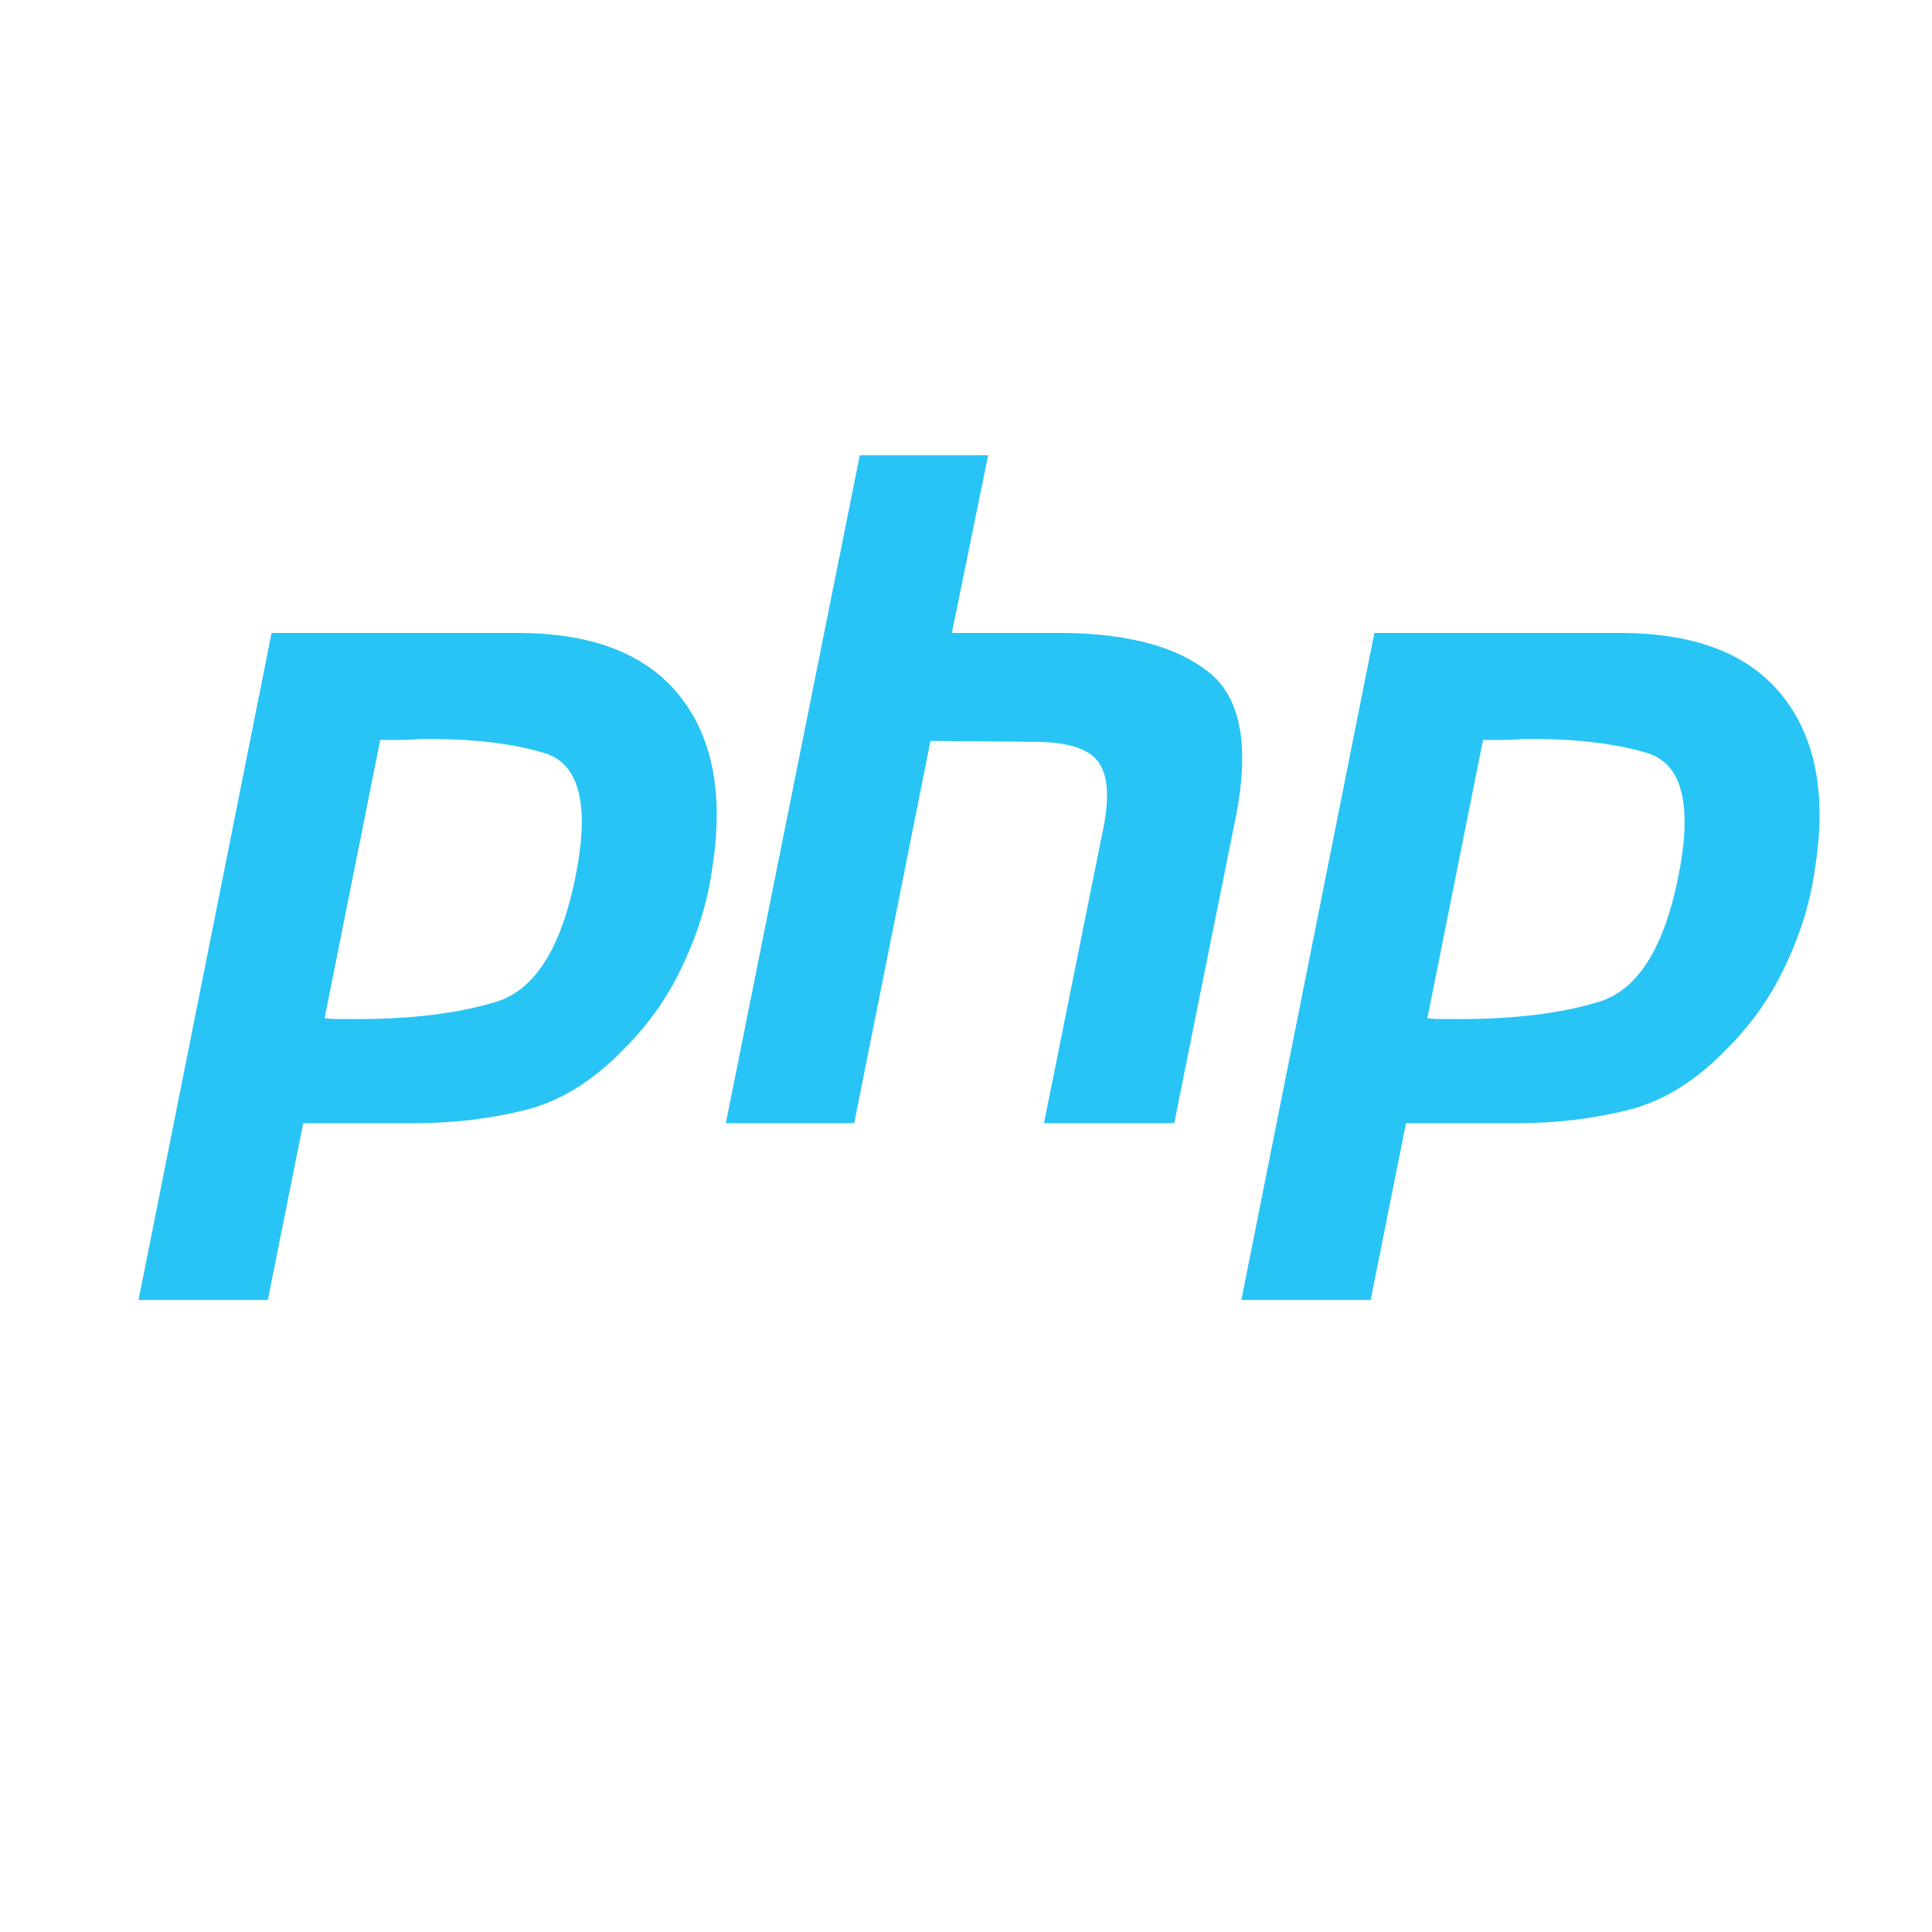
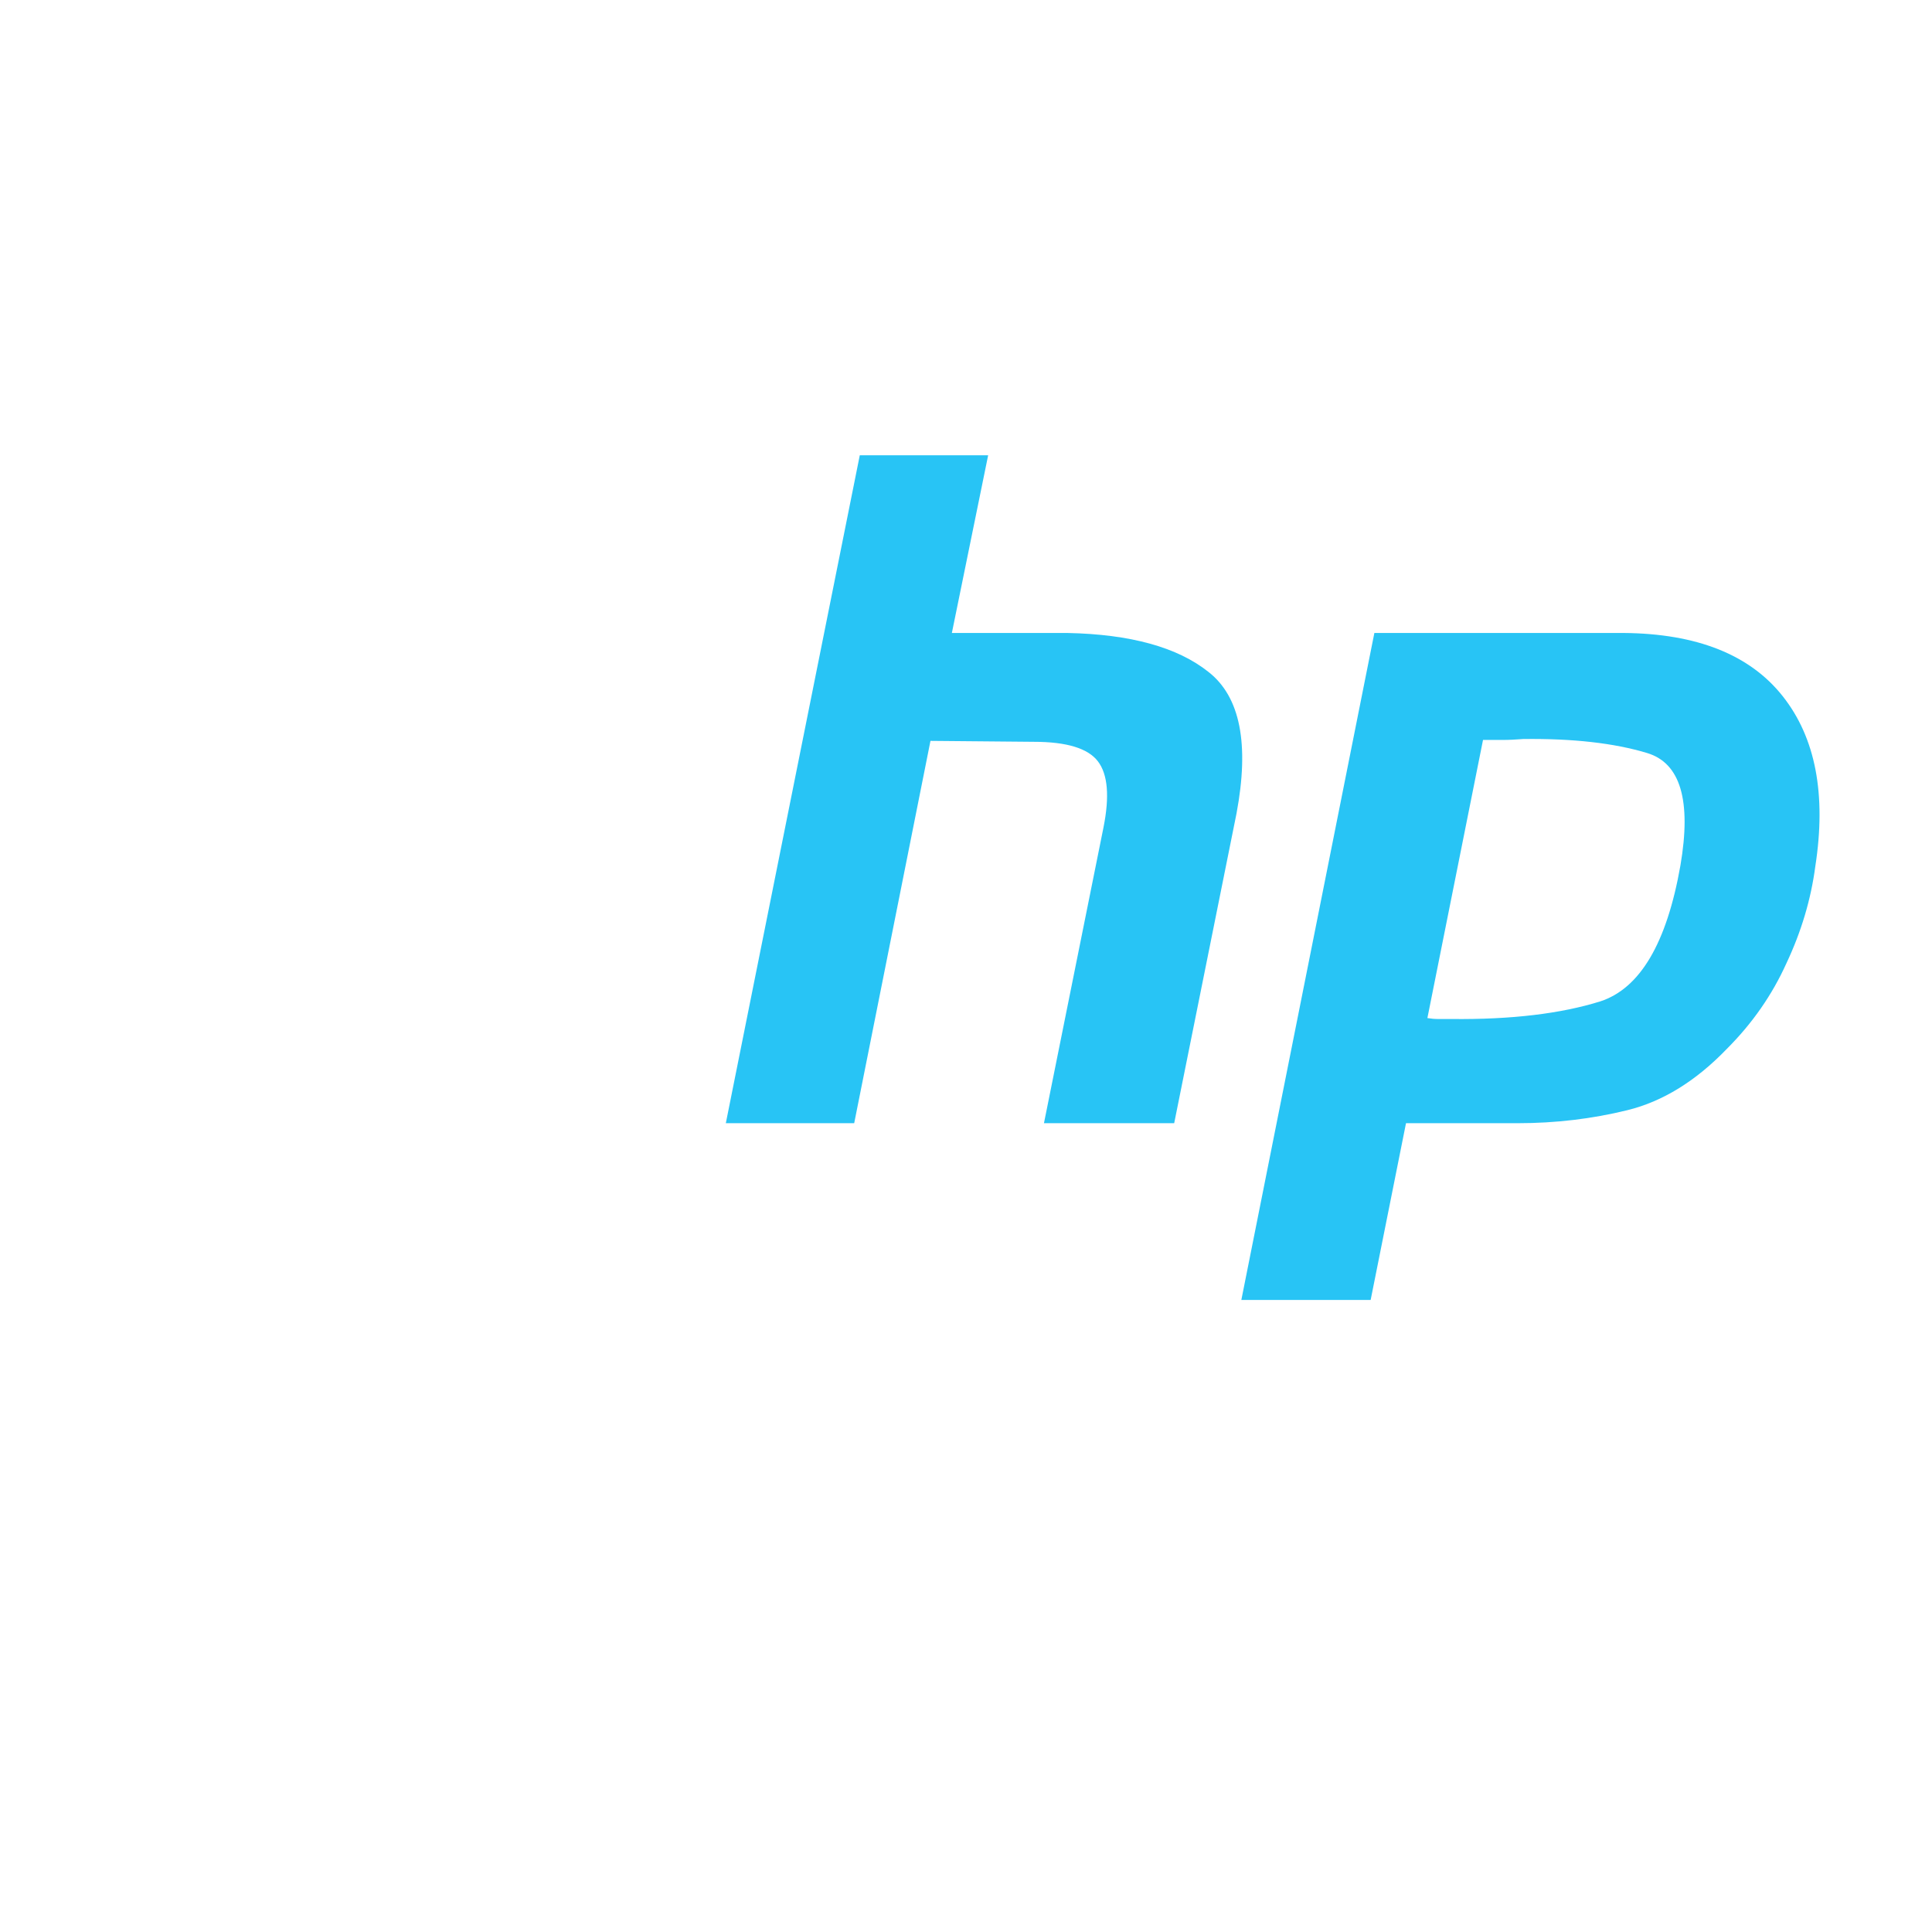
<svg xmlns="http://www.w3.org/2000/svg" xmlns:ns1="http://sodipodi.sourceforge.net/DTD/sodipodi-0.dtd" xmlns:ns2="http://www.inkscape.org/namespaces/inkscape" version="1.1" id="Layer_1" x="0px" y="0px" viewBox="0 0 512 512" style="enable-background:new 0 0 512 512;" xml:space="preserve" ns1:docname="php-application-development.svg" ns2:version="1.1 (c68e22c387, 2021-05-23)">
  <defs id="defs31">
    <pattern id="EMFhbasepattern" patternUnits="userSpaceOnUse" width="6" height="6" x="0" y="0" />
  </defs>
  <ns1:namedview id="namedview29" pagecolor="#ffffff" bordercolor="#666666" borderopacity="1.0" ns2:pageshadow="2" ns2:pageopacity="0.0" ns2:pagecheckerboard="0" showgrid="false" ns2:zoom="0.5" ns2:cx="177" ns2:cy="139" ns2:window-width="1366" ns2:window-height="705" ns2:window-x="-8" ns2:window-y="-8" ns2:window-maximized="1" ns2:current-layer="Layer_1" showguides="true" ns2:guide-bbox="true">
    <ns1:guide position="64.053,720.868" orientation="1,0" id="guide1985" />
    <ns1:guide position="456.726,498.075" orientation="1,0" id="guide2067" />
    <ns1:guide position="526.349,83.123" orientation="0,-1" id="guide2071" />
    <ns1:guide position="-780,286" orientation="0,-1" id="guide21" />
    <ns1:guide position="159.772,394.408" orientation="1,0" id="guide23" />
    <ns1:guide position="401.924,150.067" orientation="1,0" id="guide25" />
  </ns1:namedview>
  <style type="text/css" id="style2">
	.st0{fill:#FF5000;}
</style>
-   <path d="m 71.968,167.744 h 66.067 c 19.391,0.163 33.443,5.754 42.155,16.763 8.712,11.01 11.586,26.047 8.628,45.113 -1.149,8.712 -3.698,17.256 -7.642,25.638 -3.781,8.382 -9.037,15.94 -15.777,22.68 -8.219,8.544 -17.01,13.968 -26.377,16.27 -9.368,2.302 -19.066,3.451 -29.089,3.451 H 80.349 L 70.981,344.498 H 36.715 L 71.968,167.744 v 0 m 28.843,28.103 -14.791,73.955 c 0.986,0.163 1.972,0.247 2.958,0.247 1.149,0 2.302,0 3.451,0 15.777,0.163 28.926,-1.395 39.443,-4.684 10.517,-3.451 17.586,-15.447 21.201,-35.992 2.958,-17.256 0,-27.201 -8.875,-29.829 -8.712,-2.628 -19.638,-3.861 -32.787,-3.698 -1.972,0.163 -3.861,0.247 -5.67,0.247 -1.642,0 -3.368,0 -5.177,0 l 0.246,-0.247" id="path2" style="fill:#00b9f3;fill-opacity:0.843;stroke-width:4.651" />
  <path d="m 227.85,120.659 h 34.019 l -9.614,47.085 h 30.568 c 16.763,0.33 29.252,3.781 37.471,10.354 8.382,6.572 10.847,19.066 7.396,37.471 l -16.517,82.09 h -34.512 l 15.777,-78.393 c 1.642,-8.219 1.149,-14.052 -1.479,-17.503 -2.628,-3.451 -8.298,-5.177 -17.01,-5.177 l -27.363,-0.247 -20.214,101.319 h -34.019 l 35.499,-177 v 0" id="path4" style="fill:#00b9f3;fill-opacity:0.843;stroke-width:4.651" />
  <path d="m 364.221,167.744 h 66.067 c 19.391,0.163 33.443,5.754 42.155,16.763 8.712,11.01 11.586,26.047 8.628,45.113 -1.149,8.712 -3.698,17.256 -7.642,25.638 -3.781,8.382 -9.037,15.94 -15.777,22.68 -8.219,8.544 -17.01,13.968 -26.377,16.27 -9.368,2.302 -19.066,3.451 -29.089,3.451 h -29.582 l -9.368,46.838 H 328.969 l 35.252,-176.753 v 0 m 28.843,28.103 -14.791,73.955 c 0.986,0.163 1.972,0.247 2.958,0.247 1.149,0 2.302,0 3.451,0 15.777,0.163 28.926,-1.395 39.443,-4.684 10.517,-3.451 17.587,-15.447 21.201,-35.992 2.958,-17.256 0,-27.201 -8.875,-29.829 -8.712,-2.628 -19.638,-3.861 -32.787,-3.698 -1.972,0.163 -3.861,0.247 -5.67,0.247 -1.642,0 -3.368,0 -5.177,0 l 0.247,-0.247" id="path6" style="fill:#00b9f3;fill-opacity:0.843;stroke-width:4.651" />
</svg>